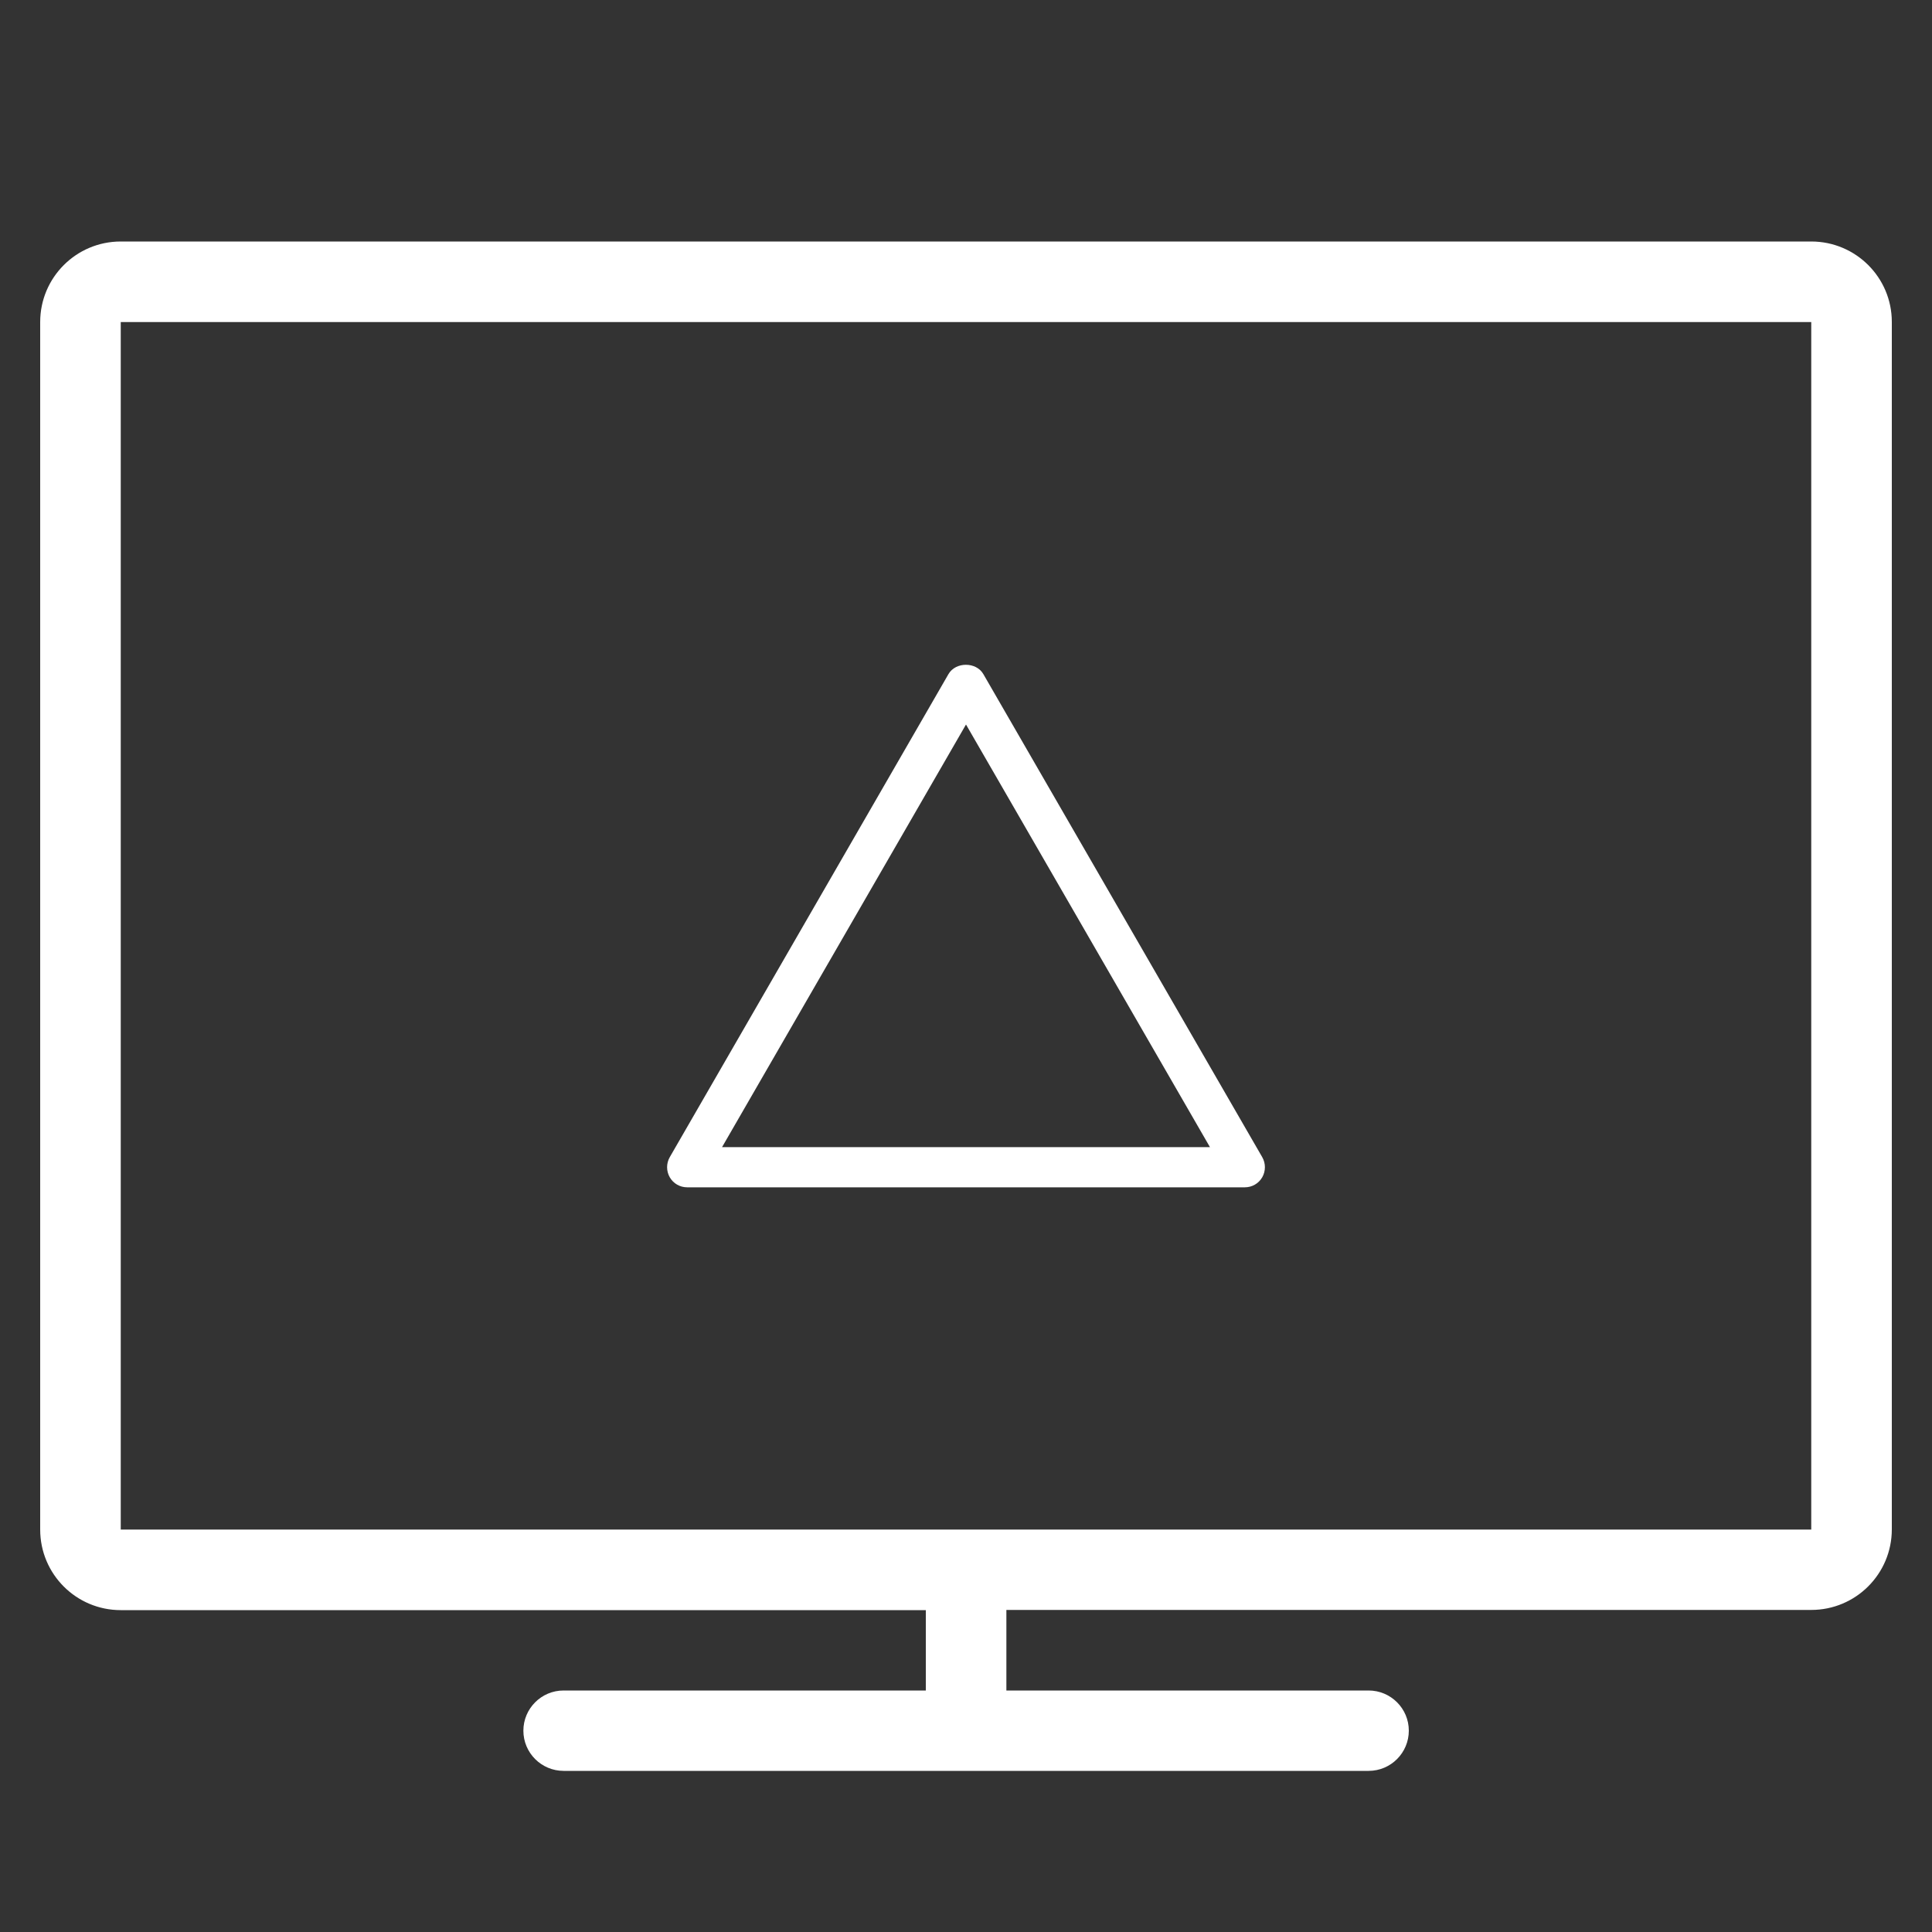
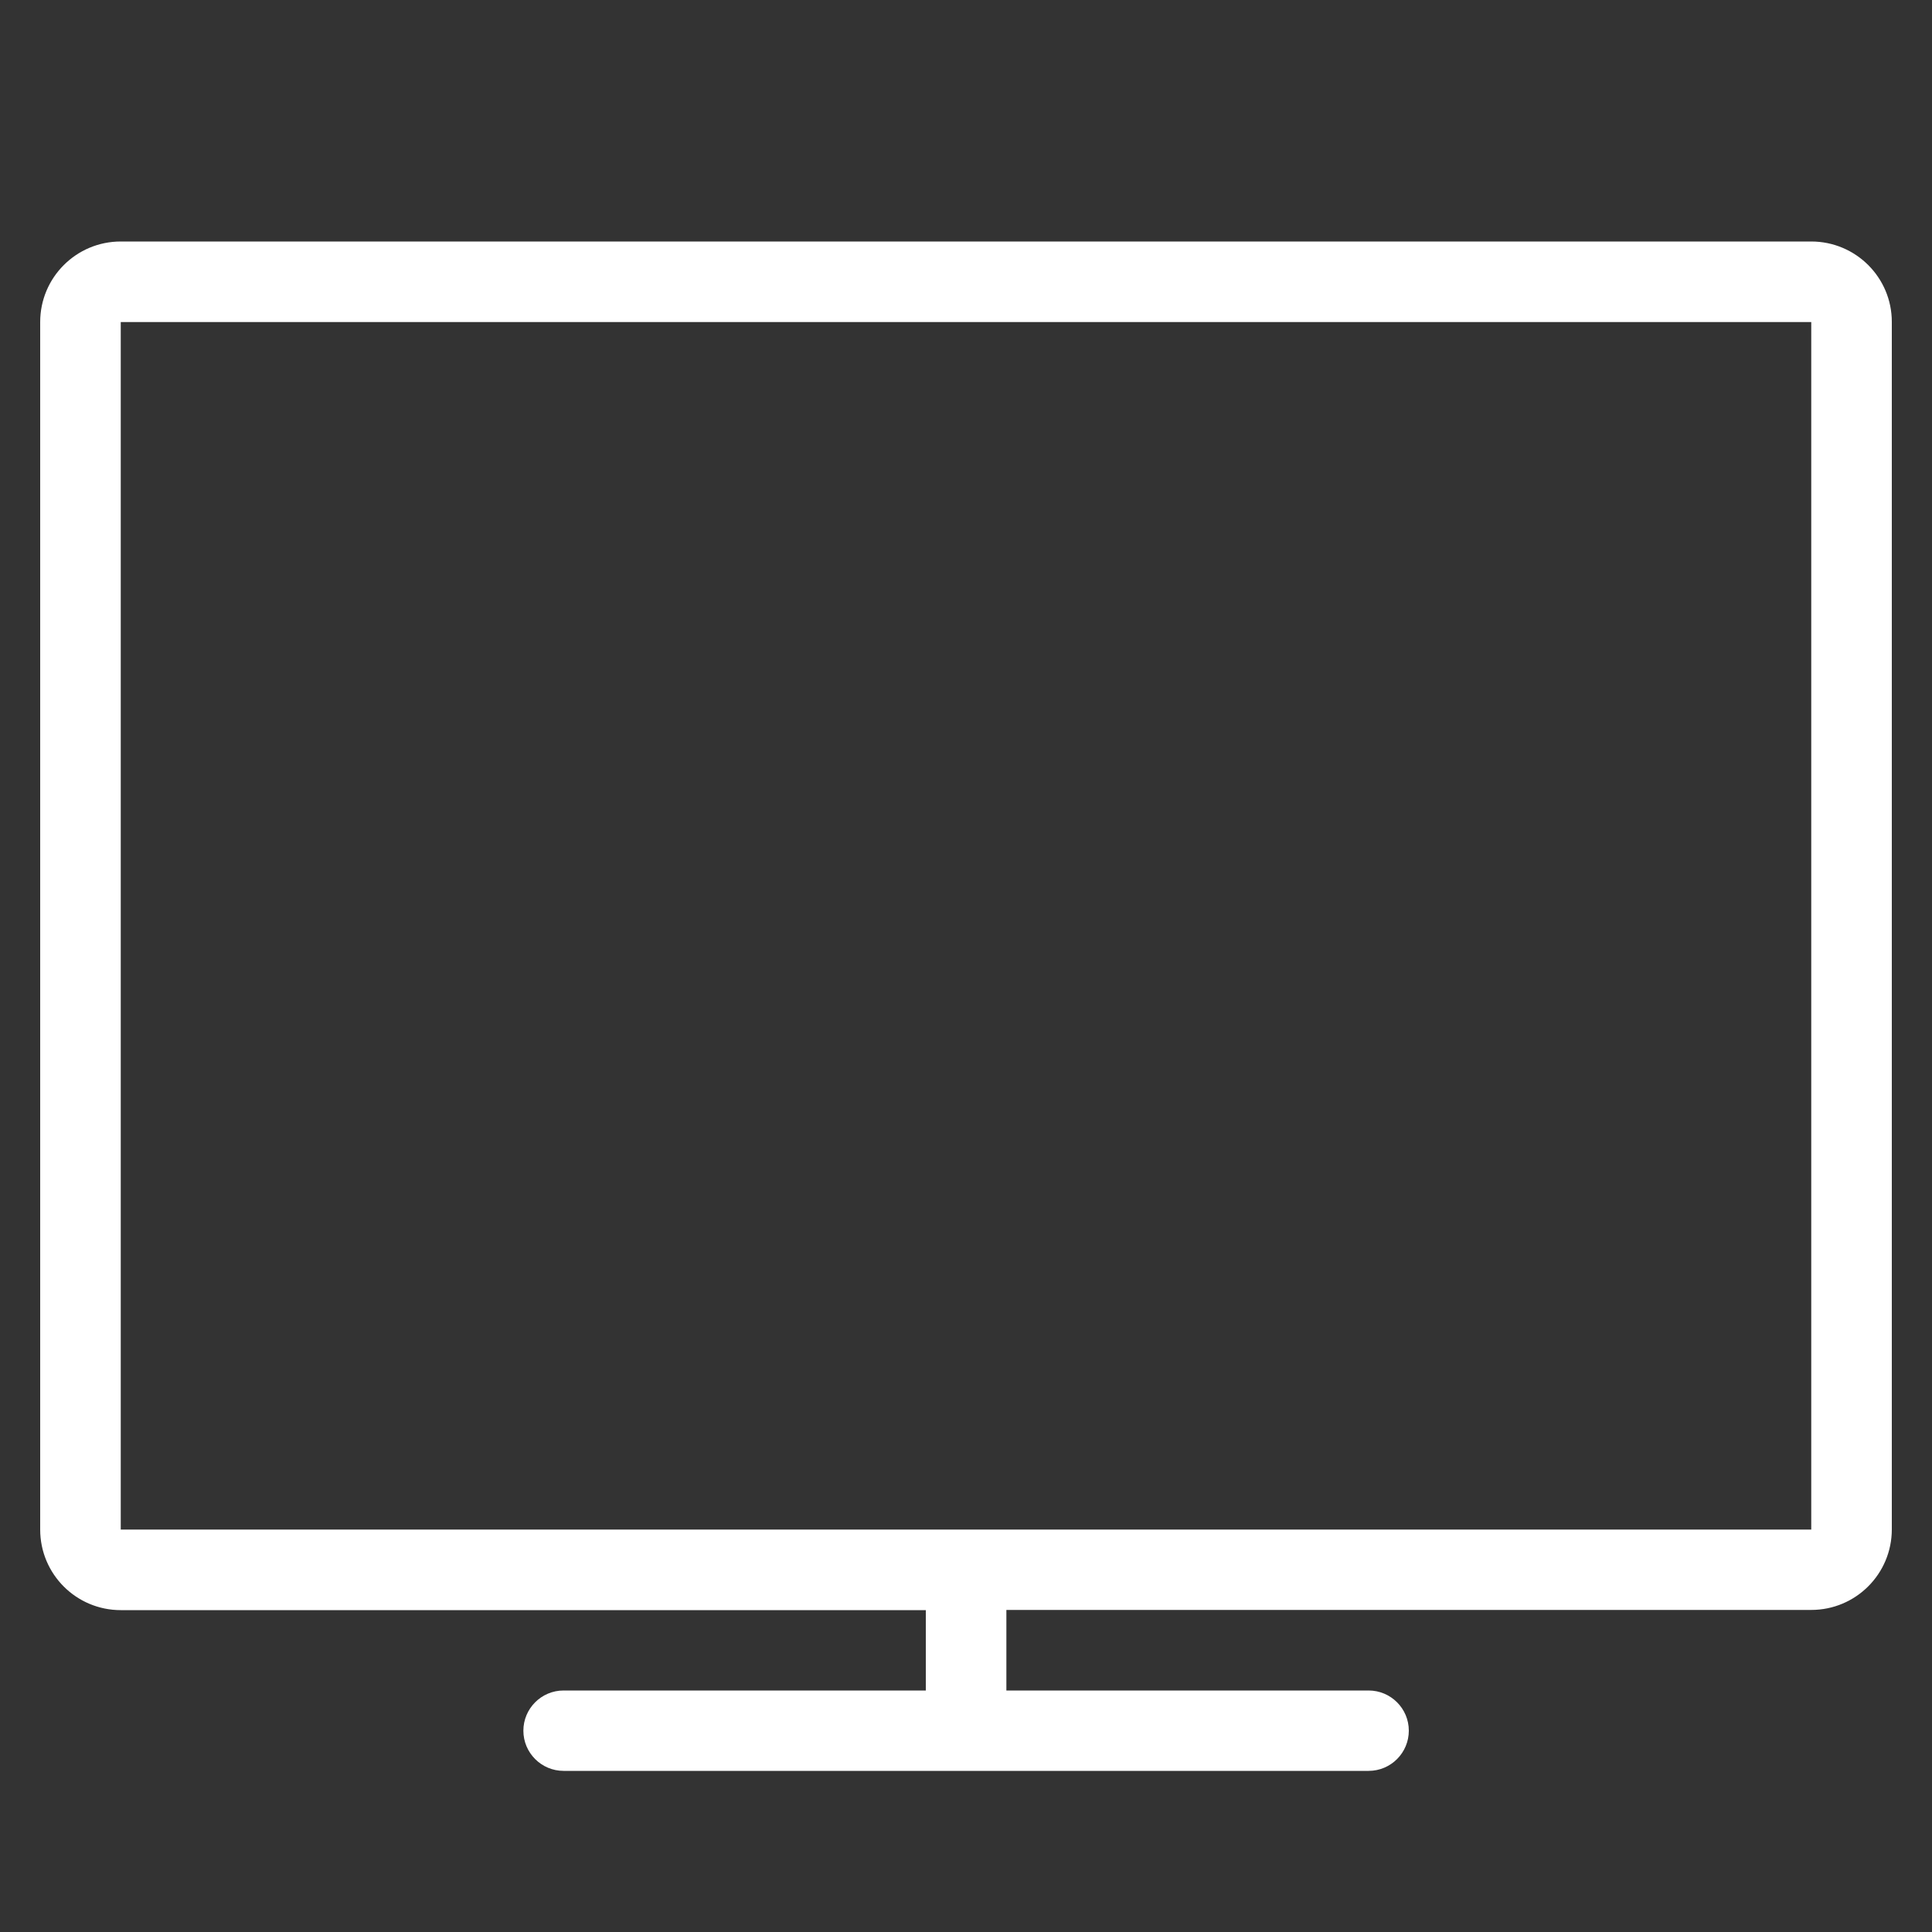
<svg xmlns="http://www.w3.org/2000/svg" version="1.1" id="图层_1" x="0px" y="0px" viewBox="0 0 1024 1024" style="enable-background:new 0 0 1024 1024;" xml:space="preserve">
  <rect x="0" y="0" width="1024" height="1024" fill="#333333" stroke="none" />
  <style type="text/css">
	.st0{fill:#FFFFFF;}
</style>
  <g>
-     <path class="st0" d="M364.2,629.3h295.6c3.8,0,7.3-2,9.2-5.3c1.9-3.3,1.9-7.4,0-10.7l-147.8-256c-3.8-6.6-14.7-6.6-18.5,0   L355,613.3c-1.9,3.3-1.9,7.4,0,10.7C356.9,627.3,360.4,629.3,364.2,629.3z M512,384l129.3,224H382.7L512,384z" />
    <path class="st0" d="M960,128H64c-23.6,0-42.7,19.1-42.7,42.7v640c0,23.6,19.1,42.7,42.7,42.7h426.7V896h-192   c-11.8,0-21.3,9.6-21.3,21.3c0,11.8,9.6,21.3,21.3,21.3h426.7c11.8,0,21.3-9.6,21.3-21.3c0-11.8-9.6-21.3-21.3-21.3h-192v-42.7H960   c23.6,0,42.7-19.1,42.7-42.7v-640C1002.7,147.1,983.6,128,960,128z M960,810.7H64v-640h896V810.7z" />
  </g>
</svg>